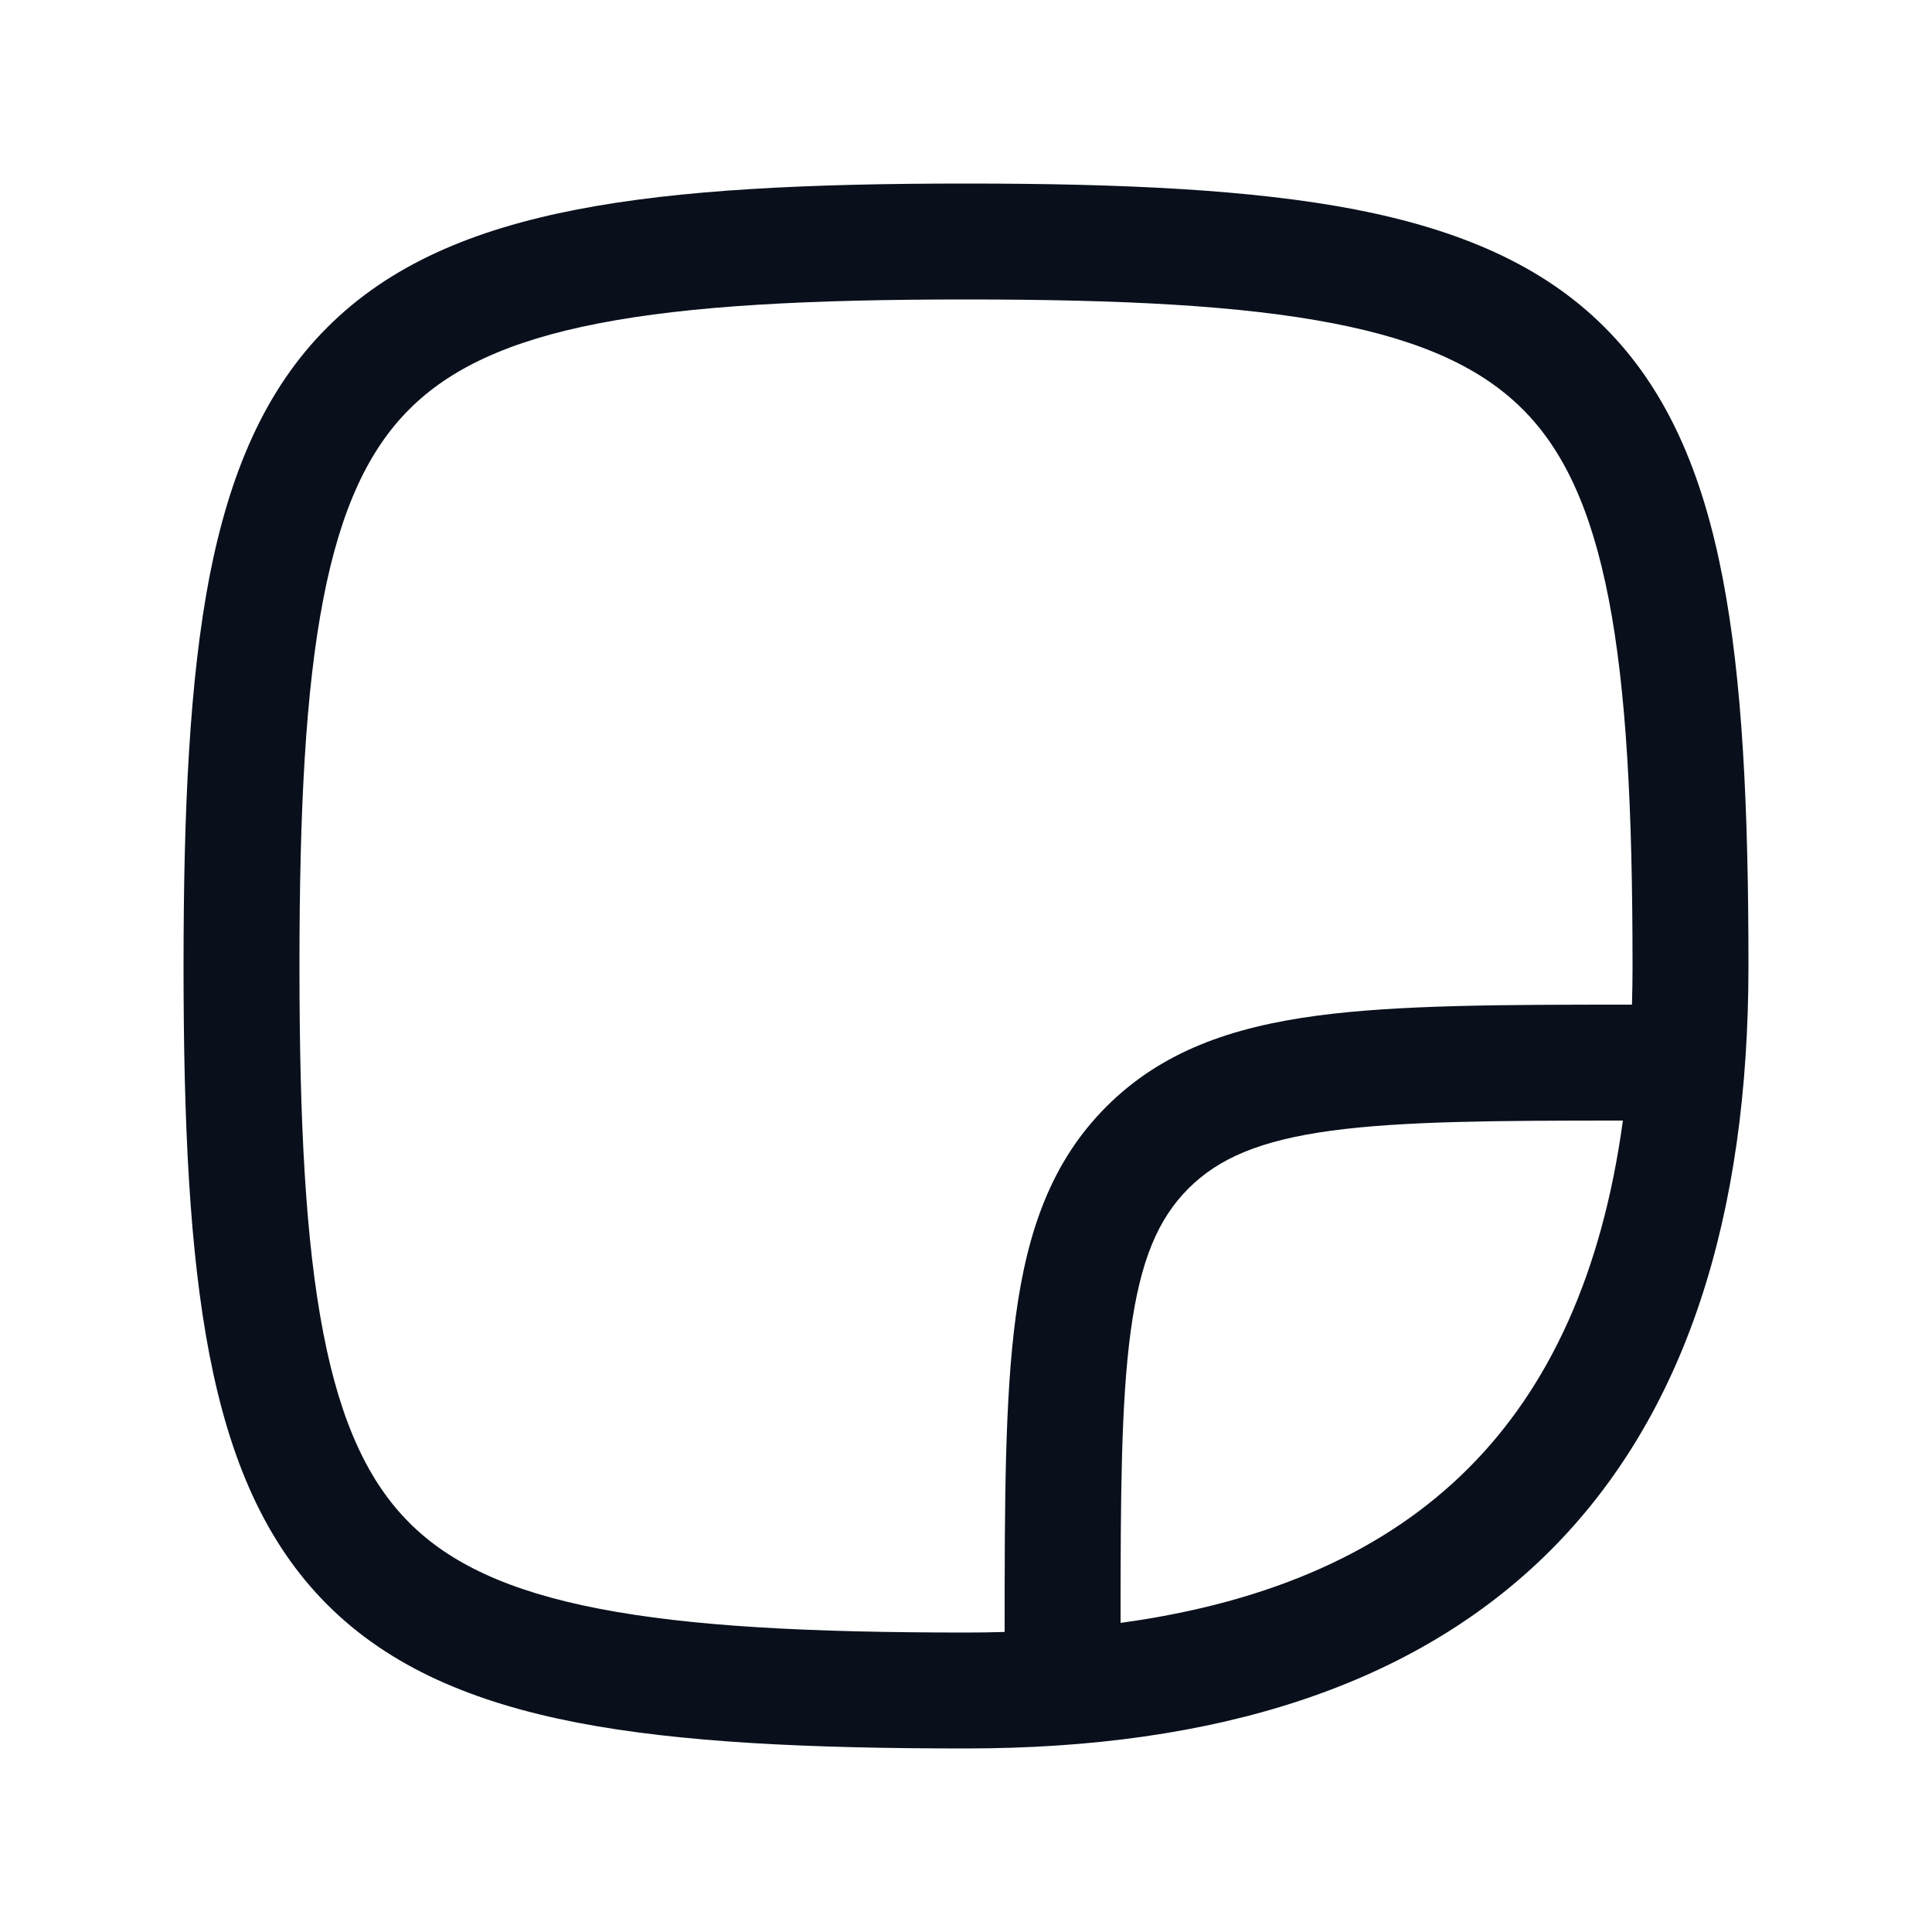
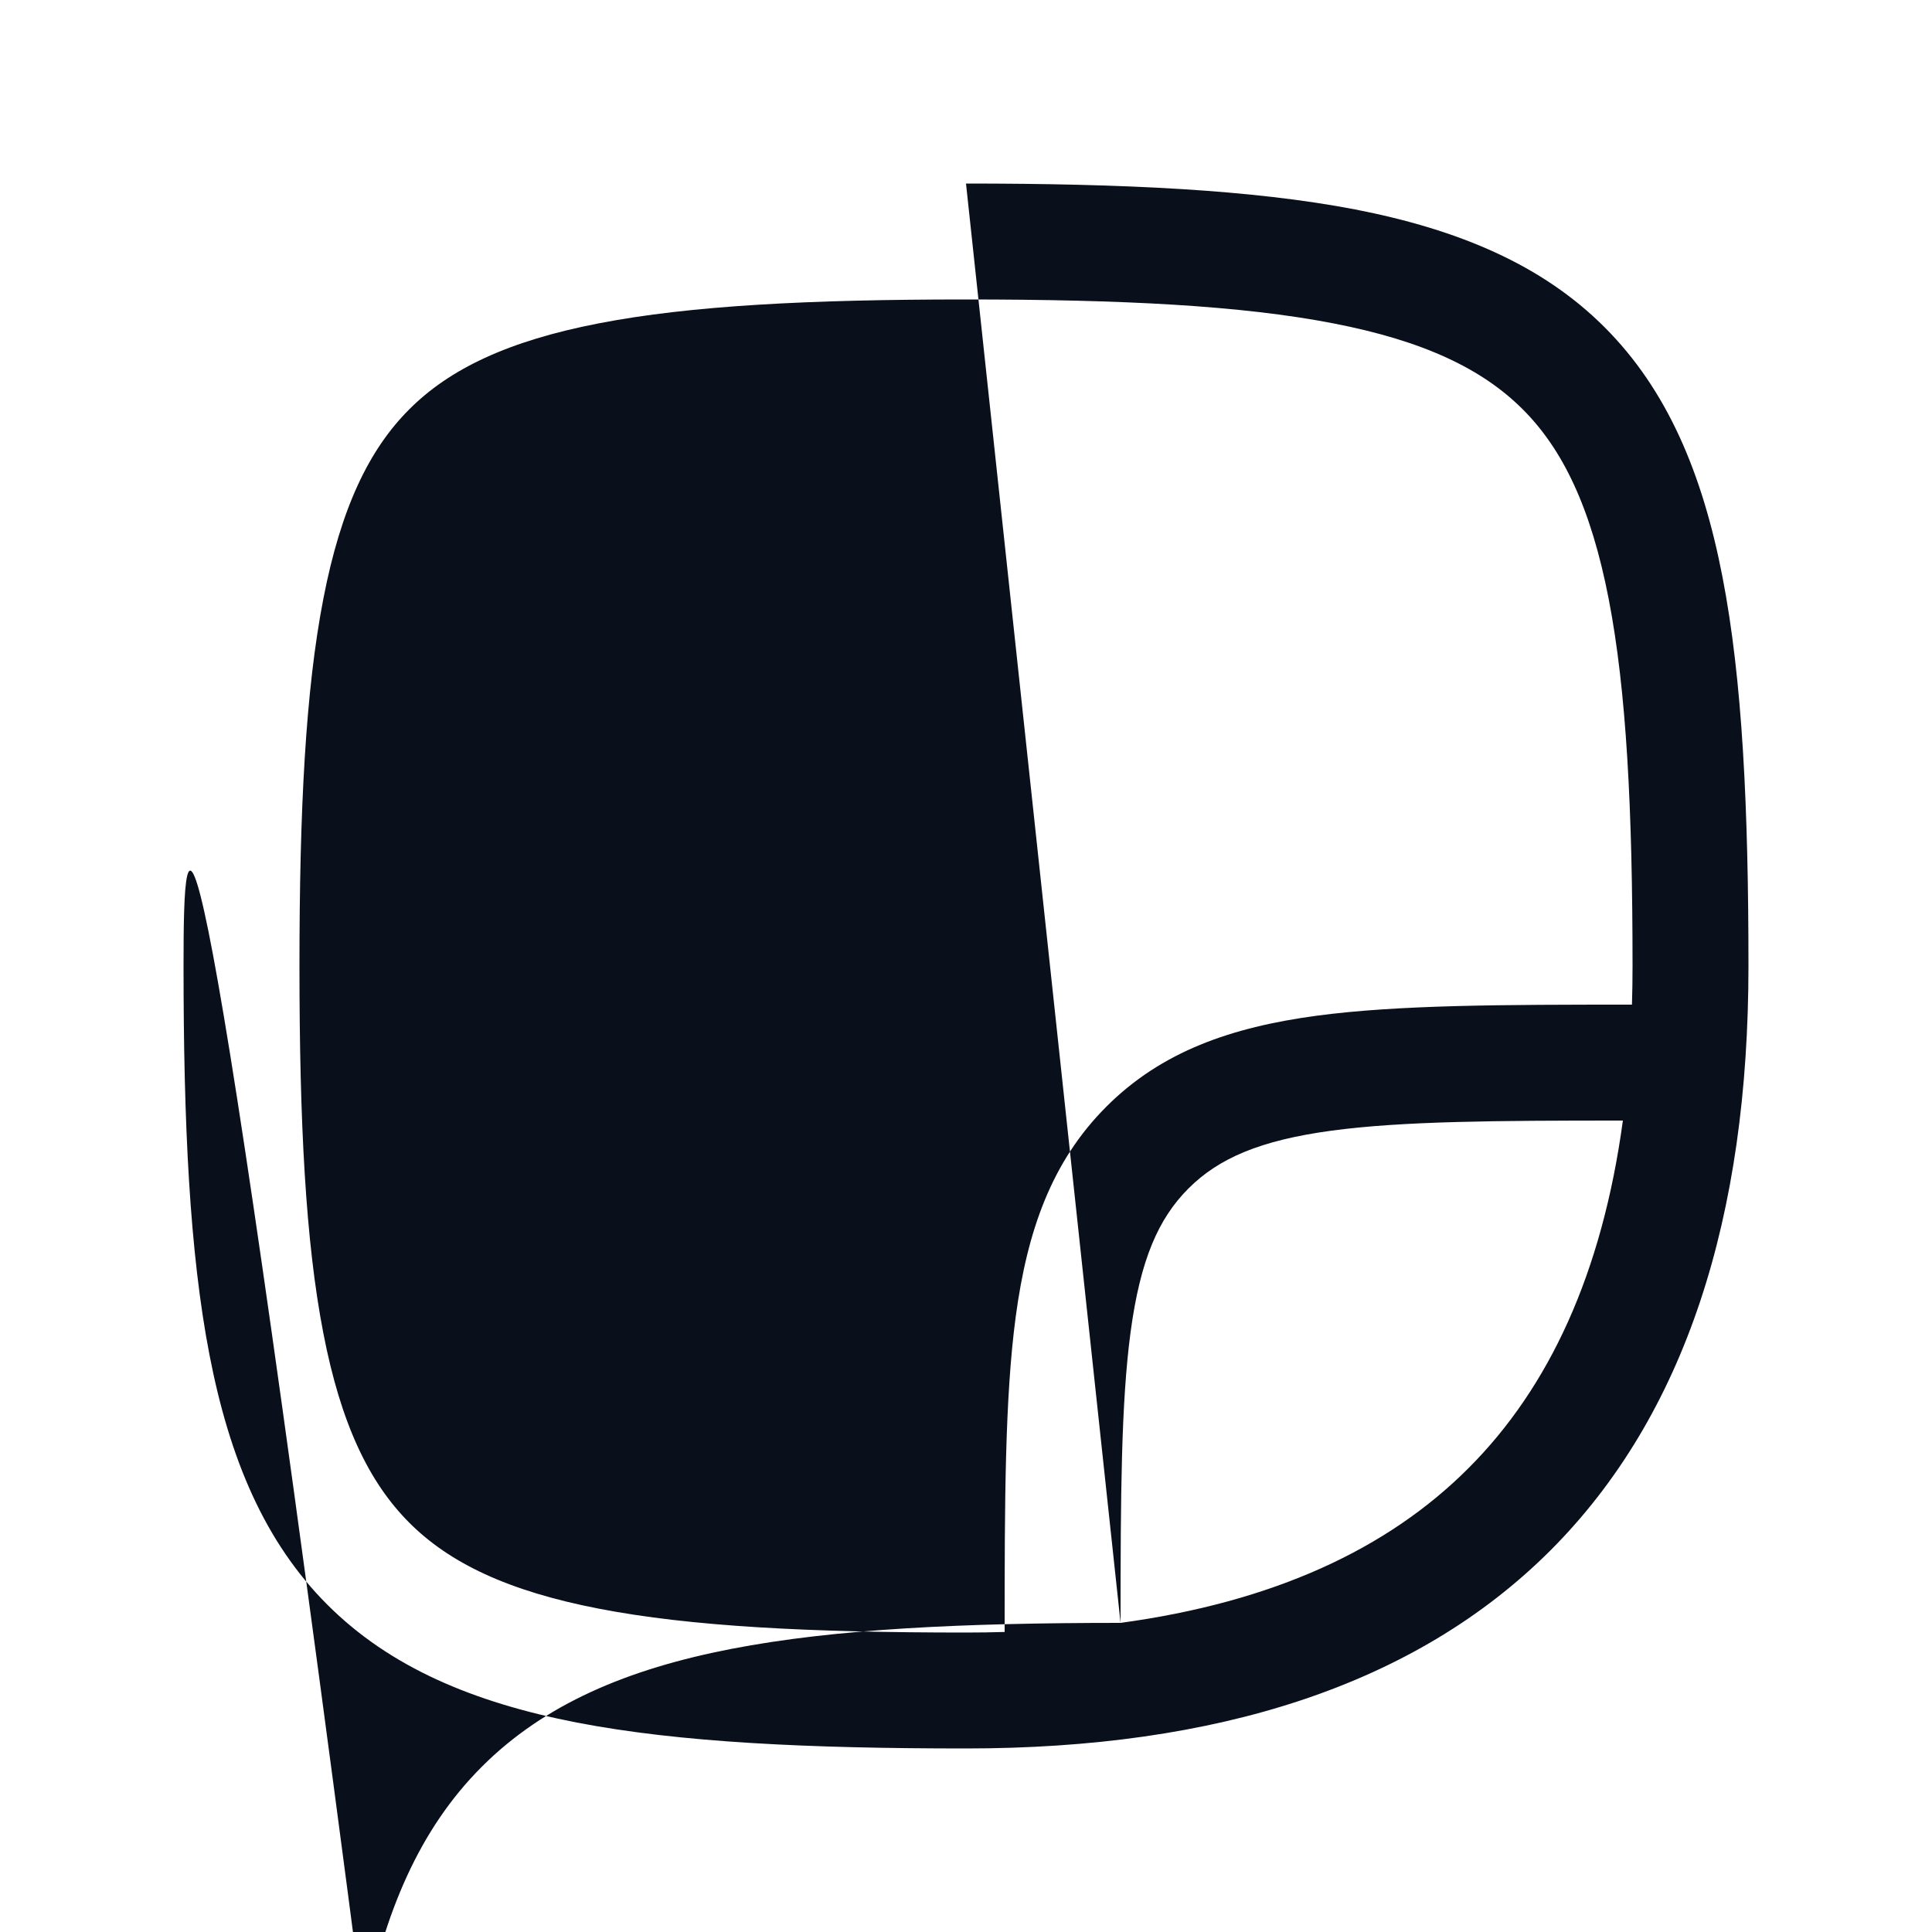
<svg xmlns="http://www.w3.org/2000/svg" width="20" height="20" fill="none" viewBox="0 0 20 20">
-   <path fill="#09101C" fill-rule="evenodd" d="M3.1 10c0-1.62.063-2.852.247-3.8.182-.942.474-1.548.89-1.963.415-.416 1.021-.708 1.963-.89.948-.184 2.18-.247 3.8-.247 1.619 0 2.852.063 3.8.247.942.182 1.547.474 1.963.89.416.415.707 1.021.89 1.963.184.948.247 2.18.247 3.8 0 .136-.002.269-.006.4-1.347 0-2.422.002-3.266.115-.883.119-1.604.37-2.174.94-.57.569-.82 1.29-.939 2.173-.113.845-.115 1.919-.115 3.266-.131.004-.264.006-.4.006-1.62 0-2.852-.063-3.8-.247-.942-.182-1.548-.474-1.963-.89-.416-.416-.708-1.021-.89-1.963-.184-.948-.247-2.181-.247-3.8Zm8.5 6.8c1.58-.215 2.764-.763 3.6-1.6.837-.836 1.385-2.019 1.6-3.6-1.327 0-2.28.006-3.012.104-.75.101-1.176.29-1.485.599-.31.31-.498.735-.599 1.485-.098.731-.104 1.685-.104 3.011ZM10 1.9c-1.631 0-2.96.062-4.028.269-1.074.208-1.937.572-2.584 1.22-.647.646-1.011 1.509-1.22 2.583C1.963 7.039 1.9 8.369 1.9 10c0 1.63.062 2.96.269 4.028.208 1.074.572 1.937 1.22 2.584.646.646 1.509 1.011 2.583 1.22 1.067.206 2.397.268 4.028.268 2.592 0 4.647-.649 6.05-2.05 1.401-1.403 2.05-3.458 2.05-6.05 0-1.631-.062-2.96-.269-4.028-.208-1.074-.573-1.937-1.22-2.584-.646-.647-1.51-1.011-2.583-1.22C12.96 1.963 11.631 1.9 10 1.9Z" clip-rule="evenodd" />
+   <path fill="#09101C" fill-rule="evenodd" d="M3.1 10c0-1.62.063-2.852.247-3.8.182-.942.474-1.548.89-1.963.415-.416 1.021-.708 1.963-.89.948-.184 2.18-.247 3.8-.247 1.619 0 2.852.063 3.8.247.942.182 1.547.474 1.963.89.416.415.707 1.021.89 1.963.184.948.247 2.18.247 3.8 0 .136-.002.269-.006.4-1.347 0-2.422.002-3.266.115-.883.119-1.604.37-2.174.94-.57.569-.82 1.29-.939 2.173-.113.845-.115 1.919-.115 3.266-.131.004-.264.006-.4.006-1.62 0-2.852-.063-3.8-.247-.942-.182-1.548-.474-1.963-.89-.416-.416-.708-1.021-.89-1.963-.184-.948-.247-2.181-.247-3.8Zm8.5 6.8c1.58-.215 2.764-.763 3.6-1.6.837-.836 1.385-2.019 1.6-3.6-1.327 0-2.28.006-3.012.104-.75.101-1.176.29-1.485.599-.31.31-.498.735-.599 1.485-.098.731-.104 1.685-.104 3.011Zc-1.631 0-2.96.062-4.028.269-1.074.208-1.937.572-2.584 1.22-.647.646-1.011 1.509-1.22 2.583C1.963 7.039 1.9 8.369 1.9 10c0 1.63.062 2.96.269 4.028.208 1.074.572 1.937 1.22 2.584.646.646 1.509 1.011 2.583 1.22 1.067.206 2.397.268 4.028.268 2.592 0 4.647-.649 6.05-2.05 1.401-1.403 2.05-3.458 2.05-6.05 0-1.631-.062-2.96-.269-4.028-.208-1.074-.573-1.937-1.22-2.584-.646-.647-1.51-1.011-2.583-1.22C12.96 1.963 11.631 1.9 10 1.9Z" clip-rule="evenodd" />
</svg>